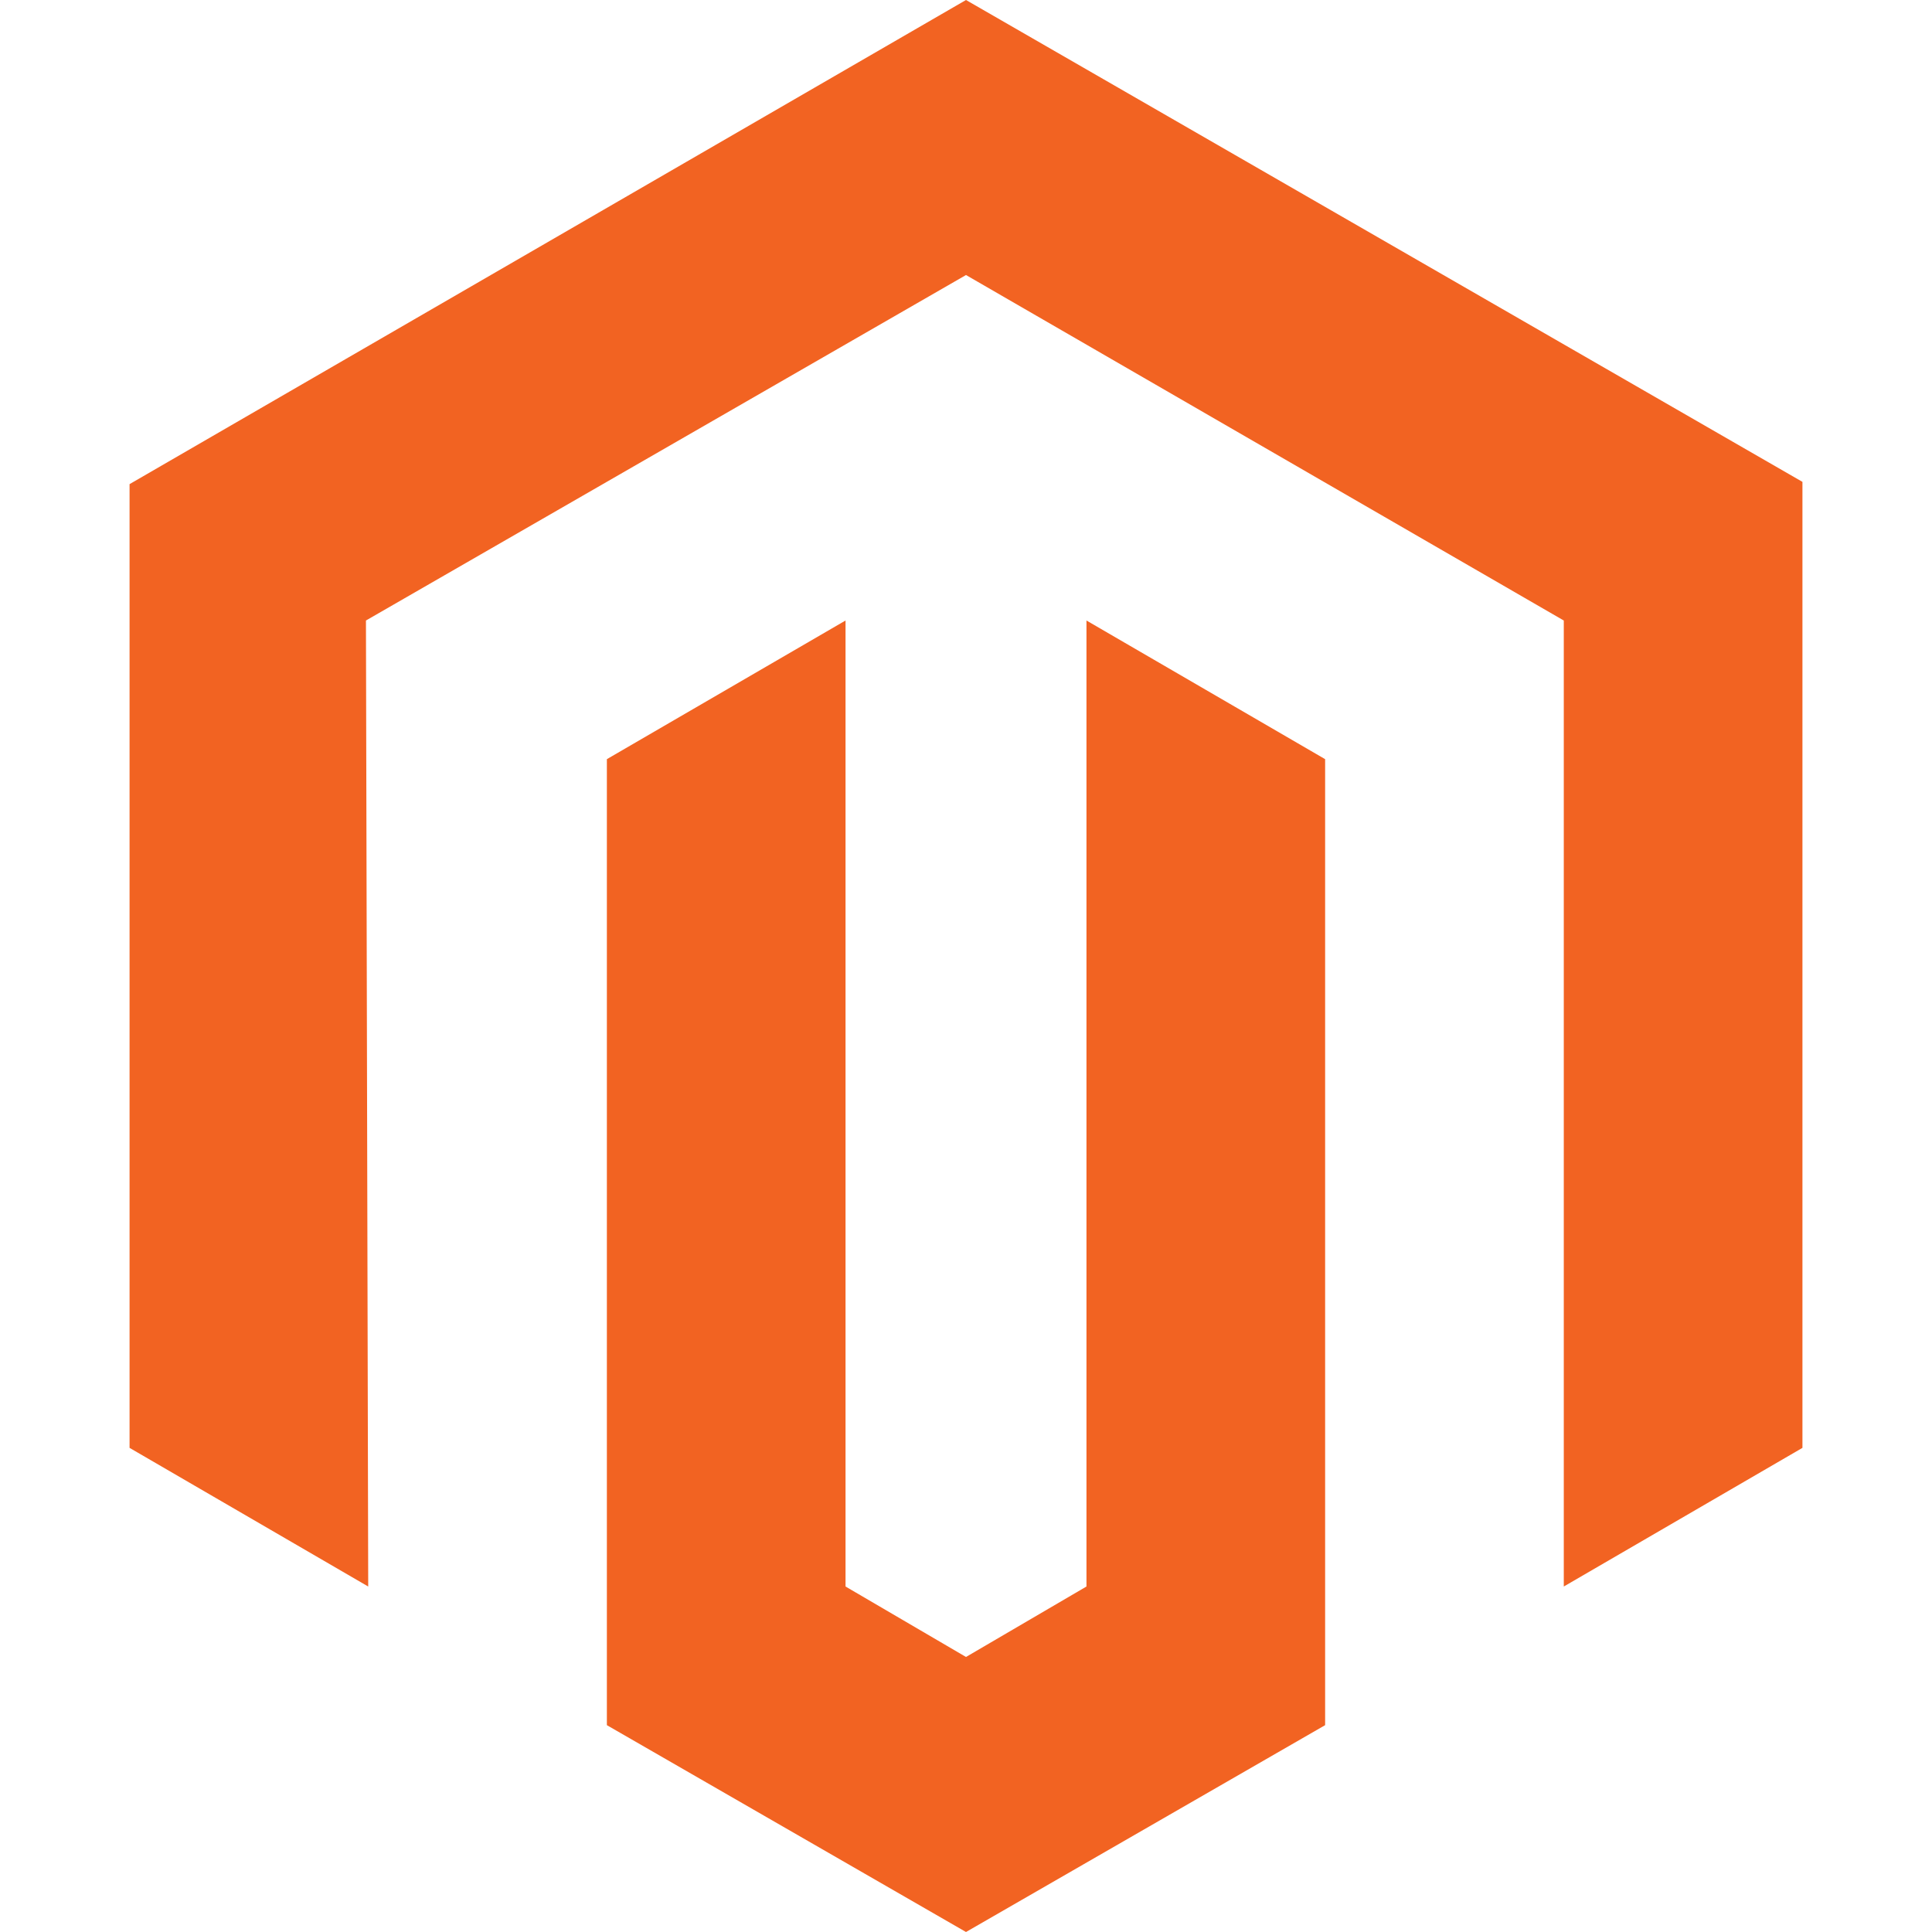
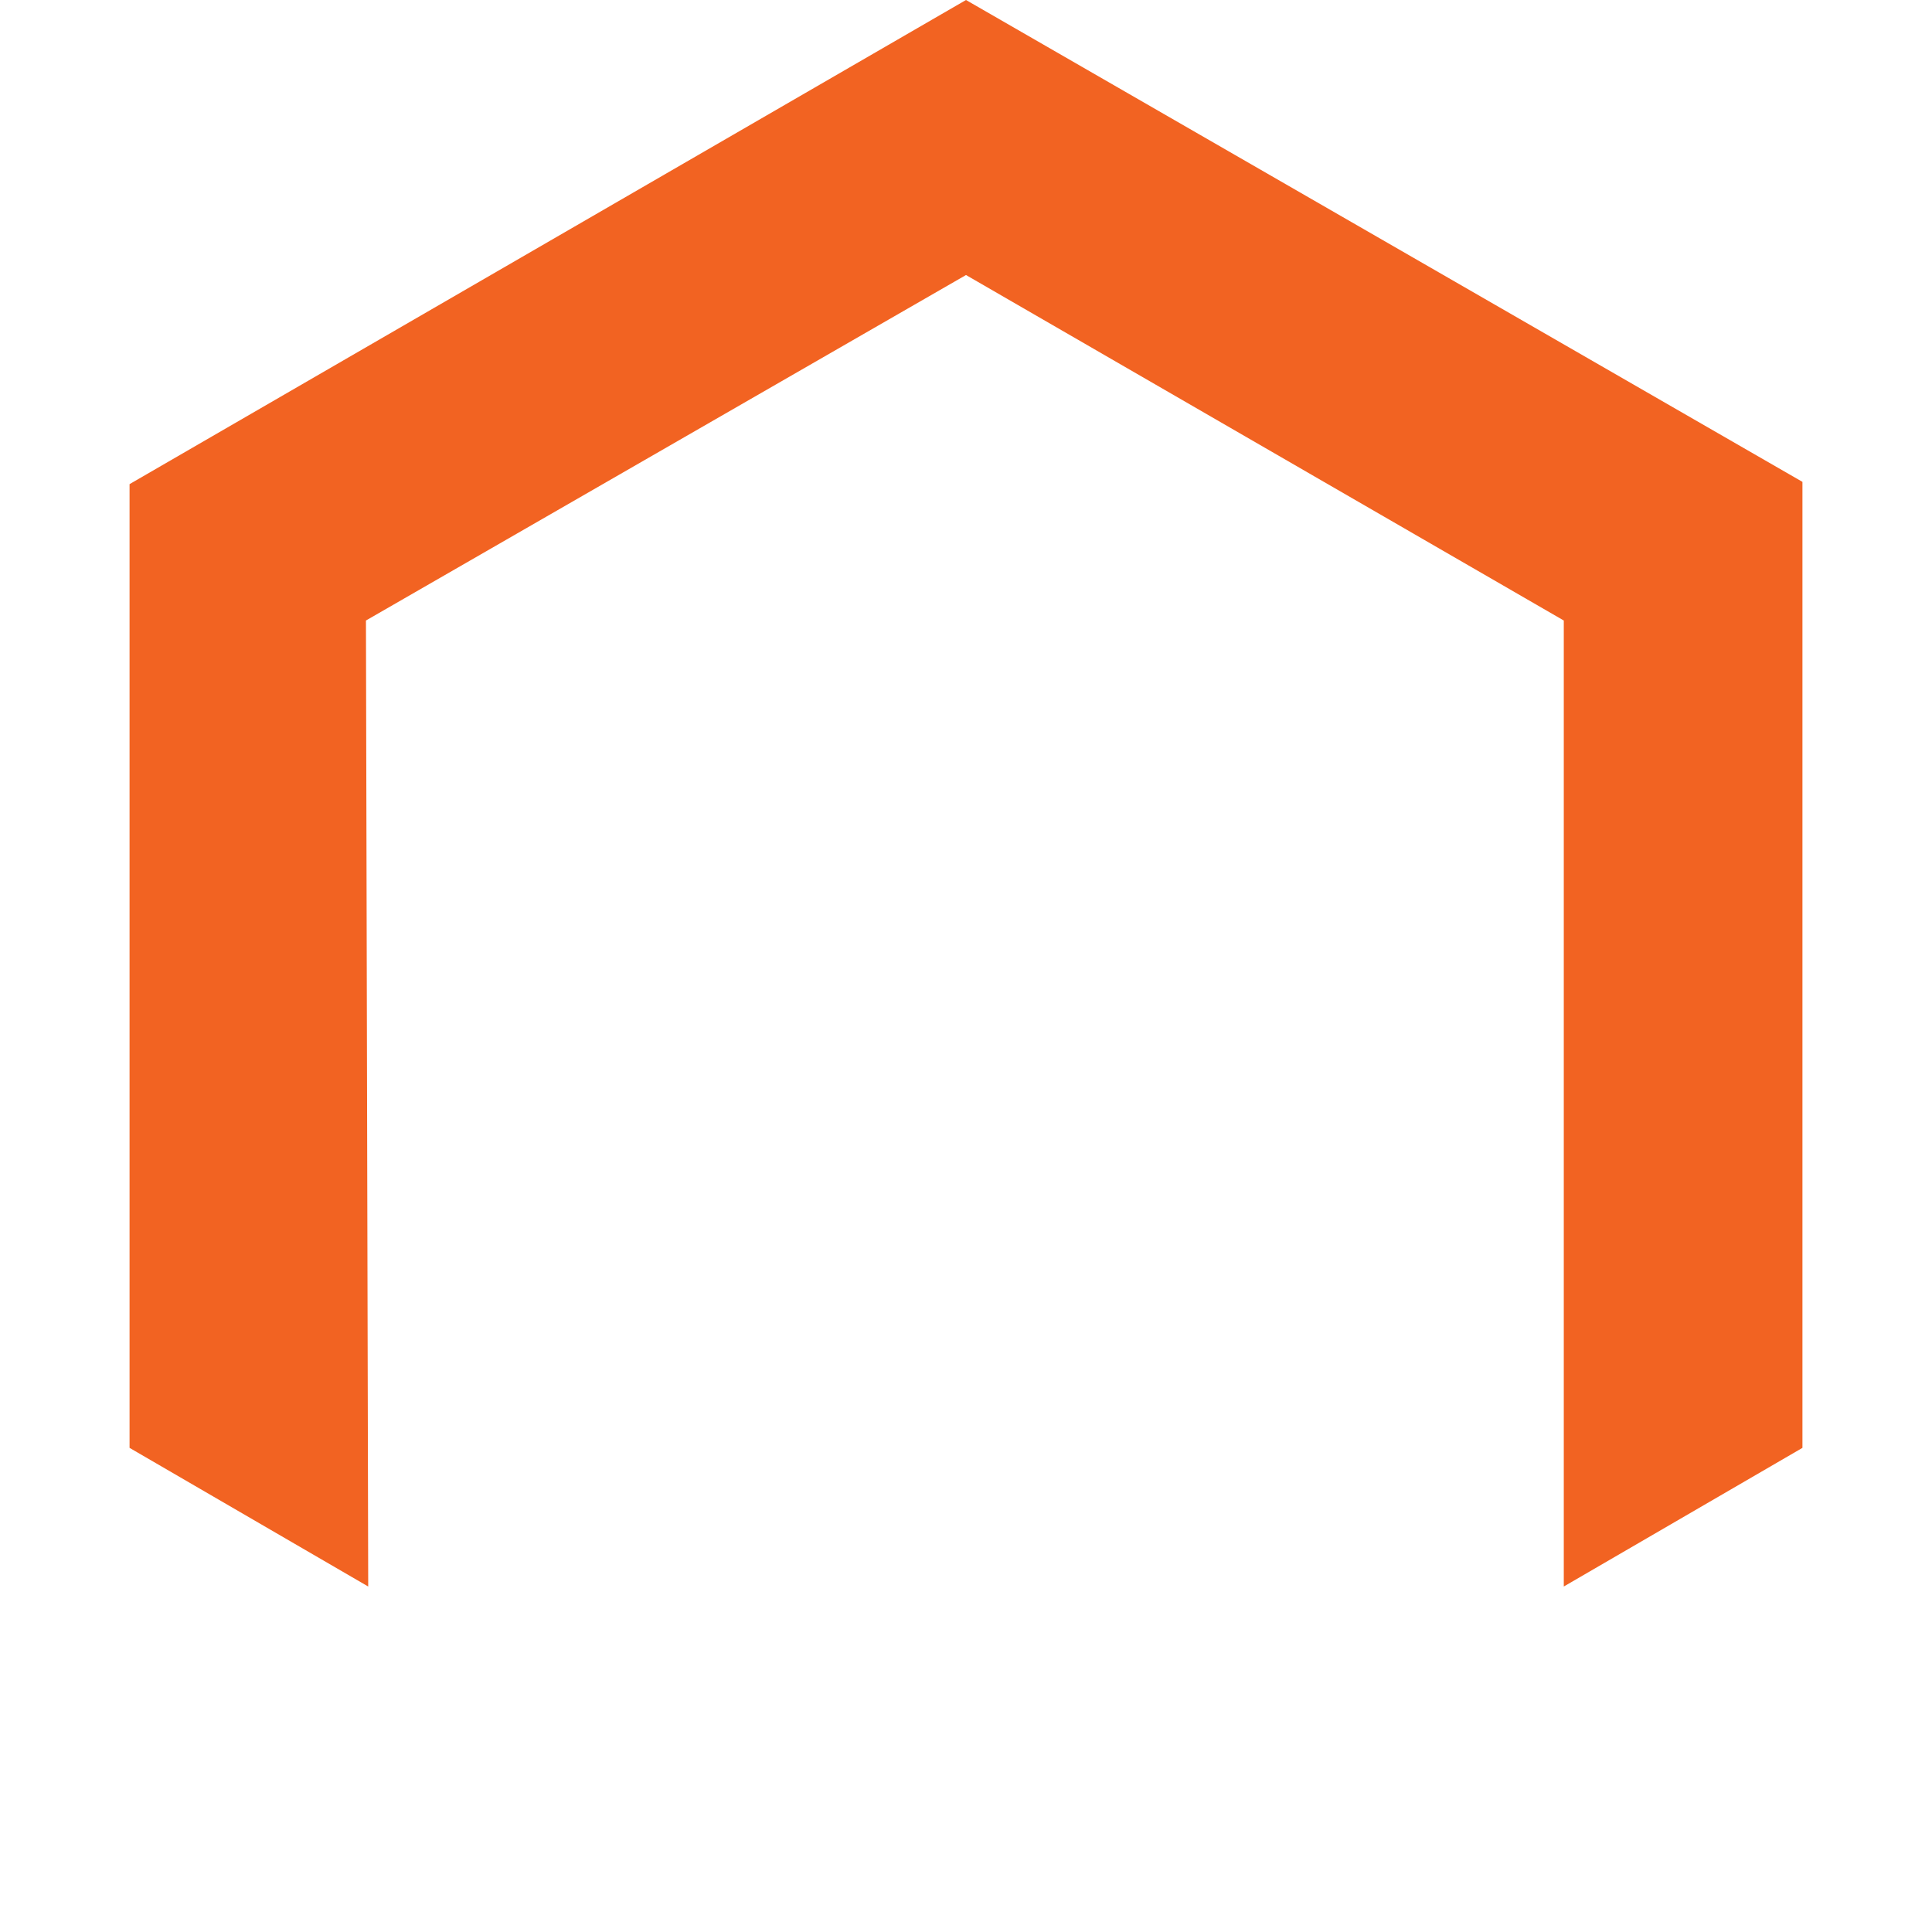
<svg xmlns="http://www.w3.org/2000/svg" id="Logo" x="0px" y="0px" width="85px" height="85px" viewBox="0 0 85 85" style="enable-background:new 0 0 85 85;" xml:space="preserve">
  <style type="text/css">	.st0{fill:#F26322;}</style>
  <g>
    <polygon class="st0" points="42.5,0 5.7,21.3 5.7,63.7 16.2,69.8 16.1,27.3 42.5,12.1 68.8,27.3 68.8,69.8 79.3,63.7 79.3,21.2    " />
-     <polygon class="st0" points="47.8,69.8 42.5,72.9 37.2,69.8 37.2,27.3 26.7,33.4 26.7,75.9 42.5,85 58.3,75.9 58.3,33.4 47.8,27.3    " />
  </g>
</svg>